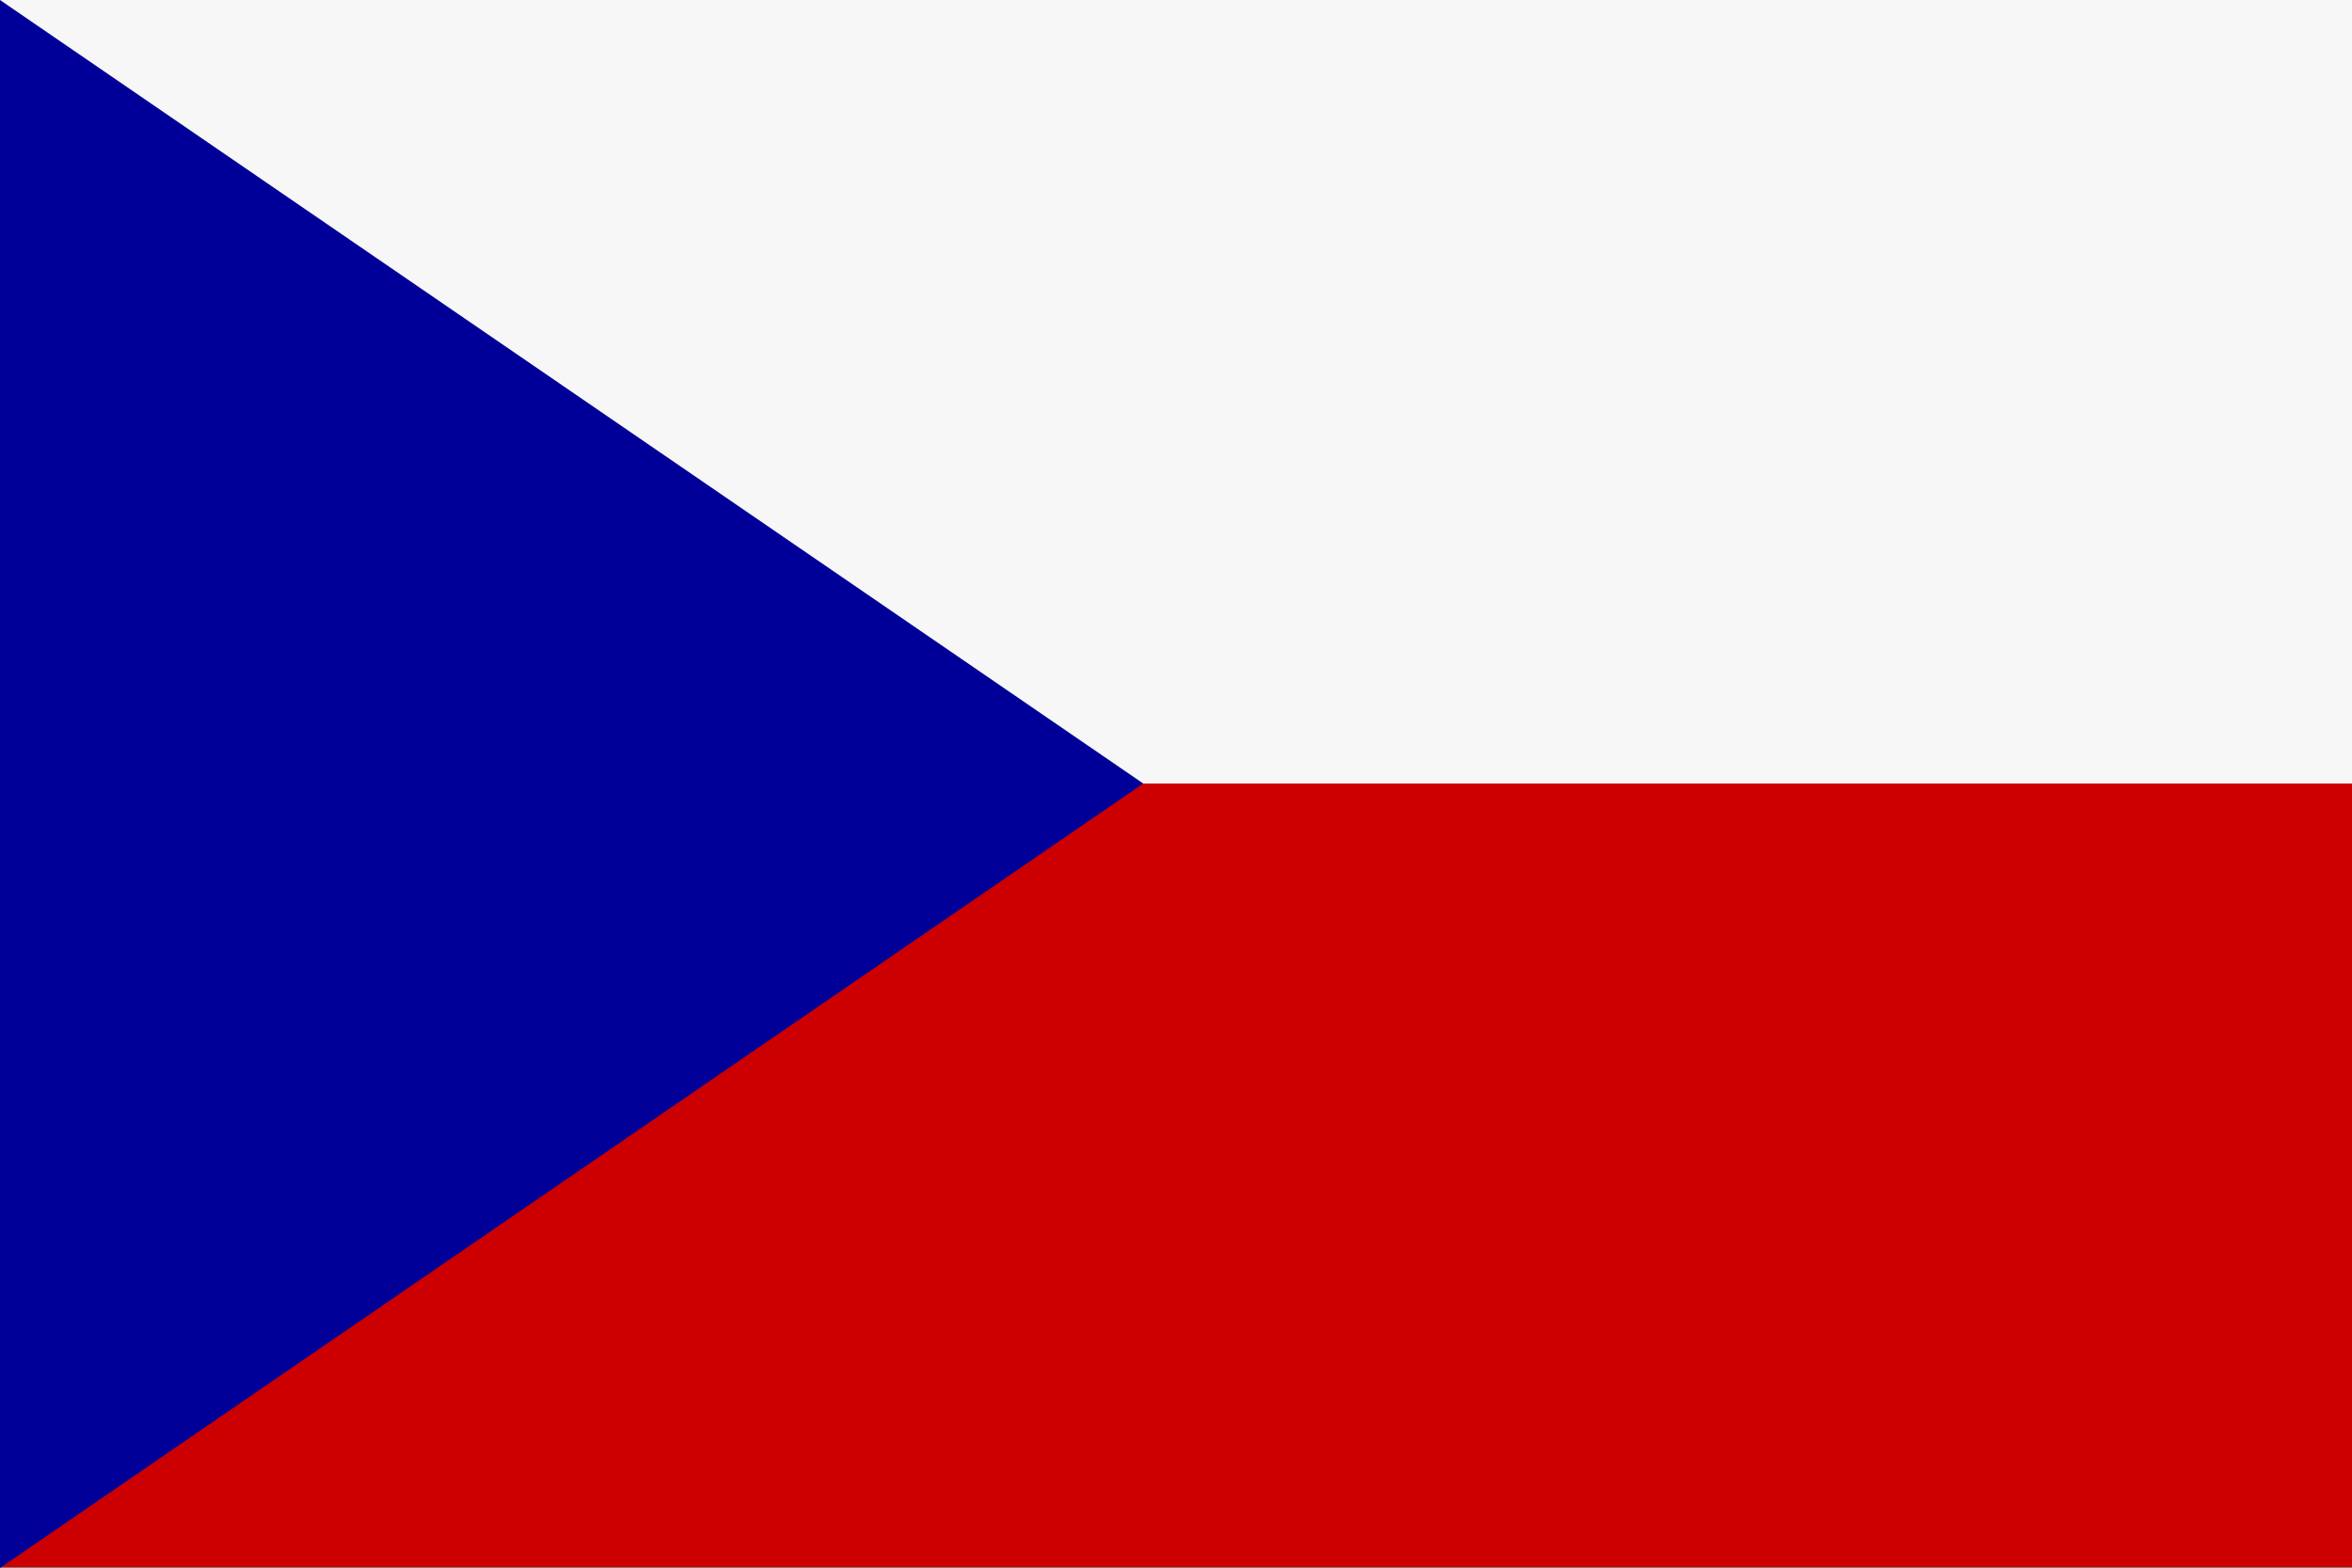
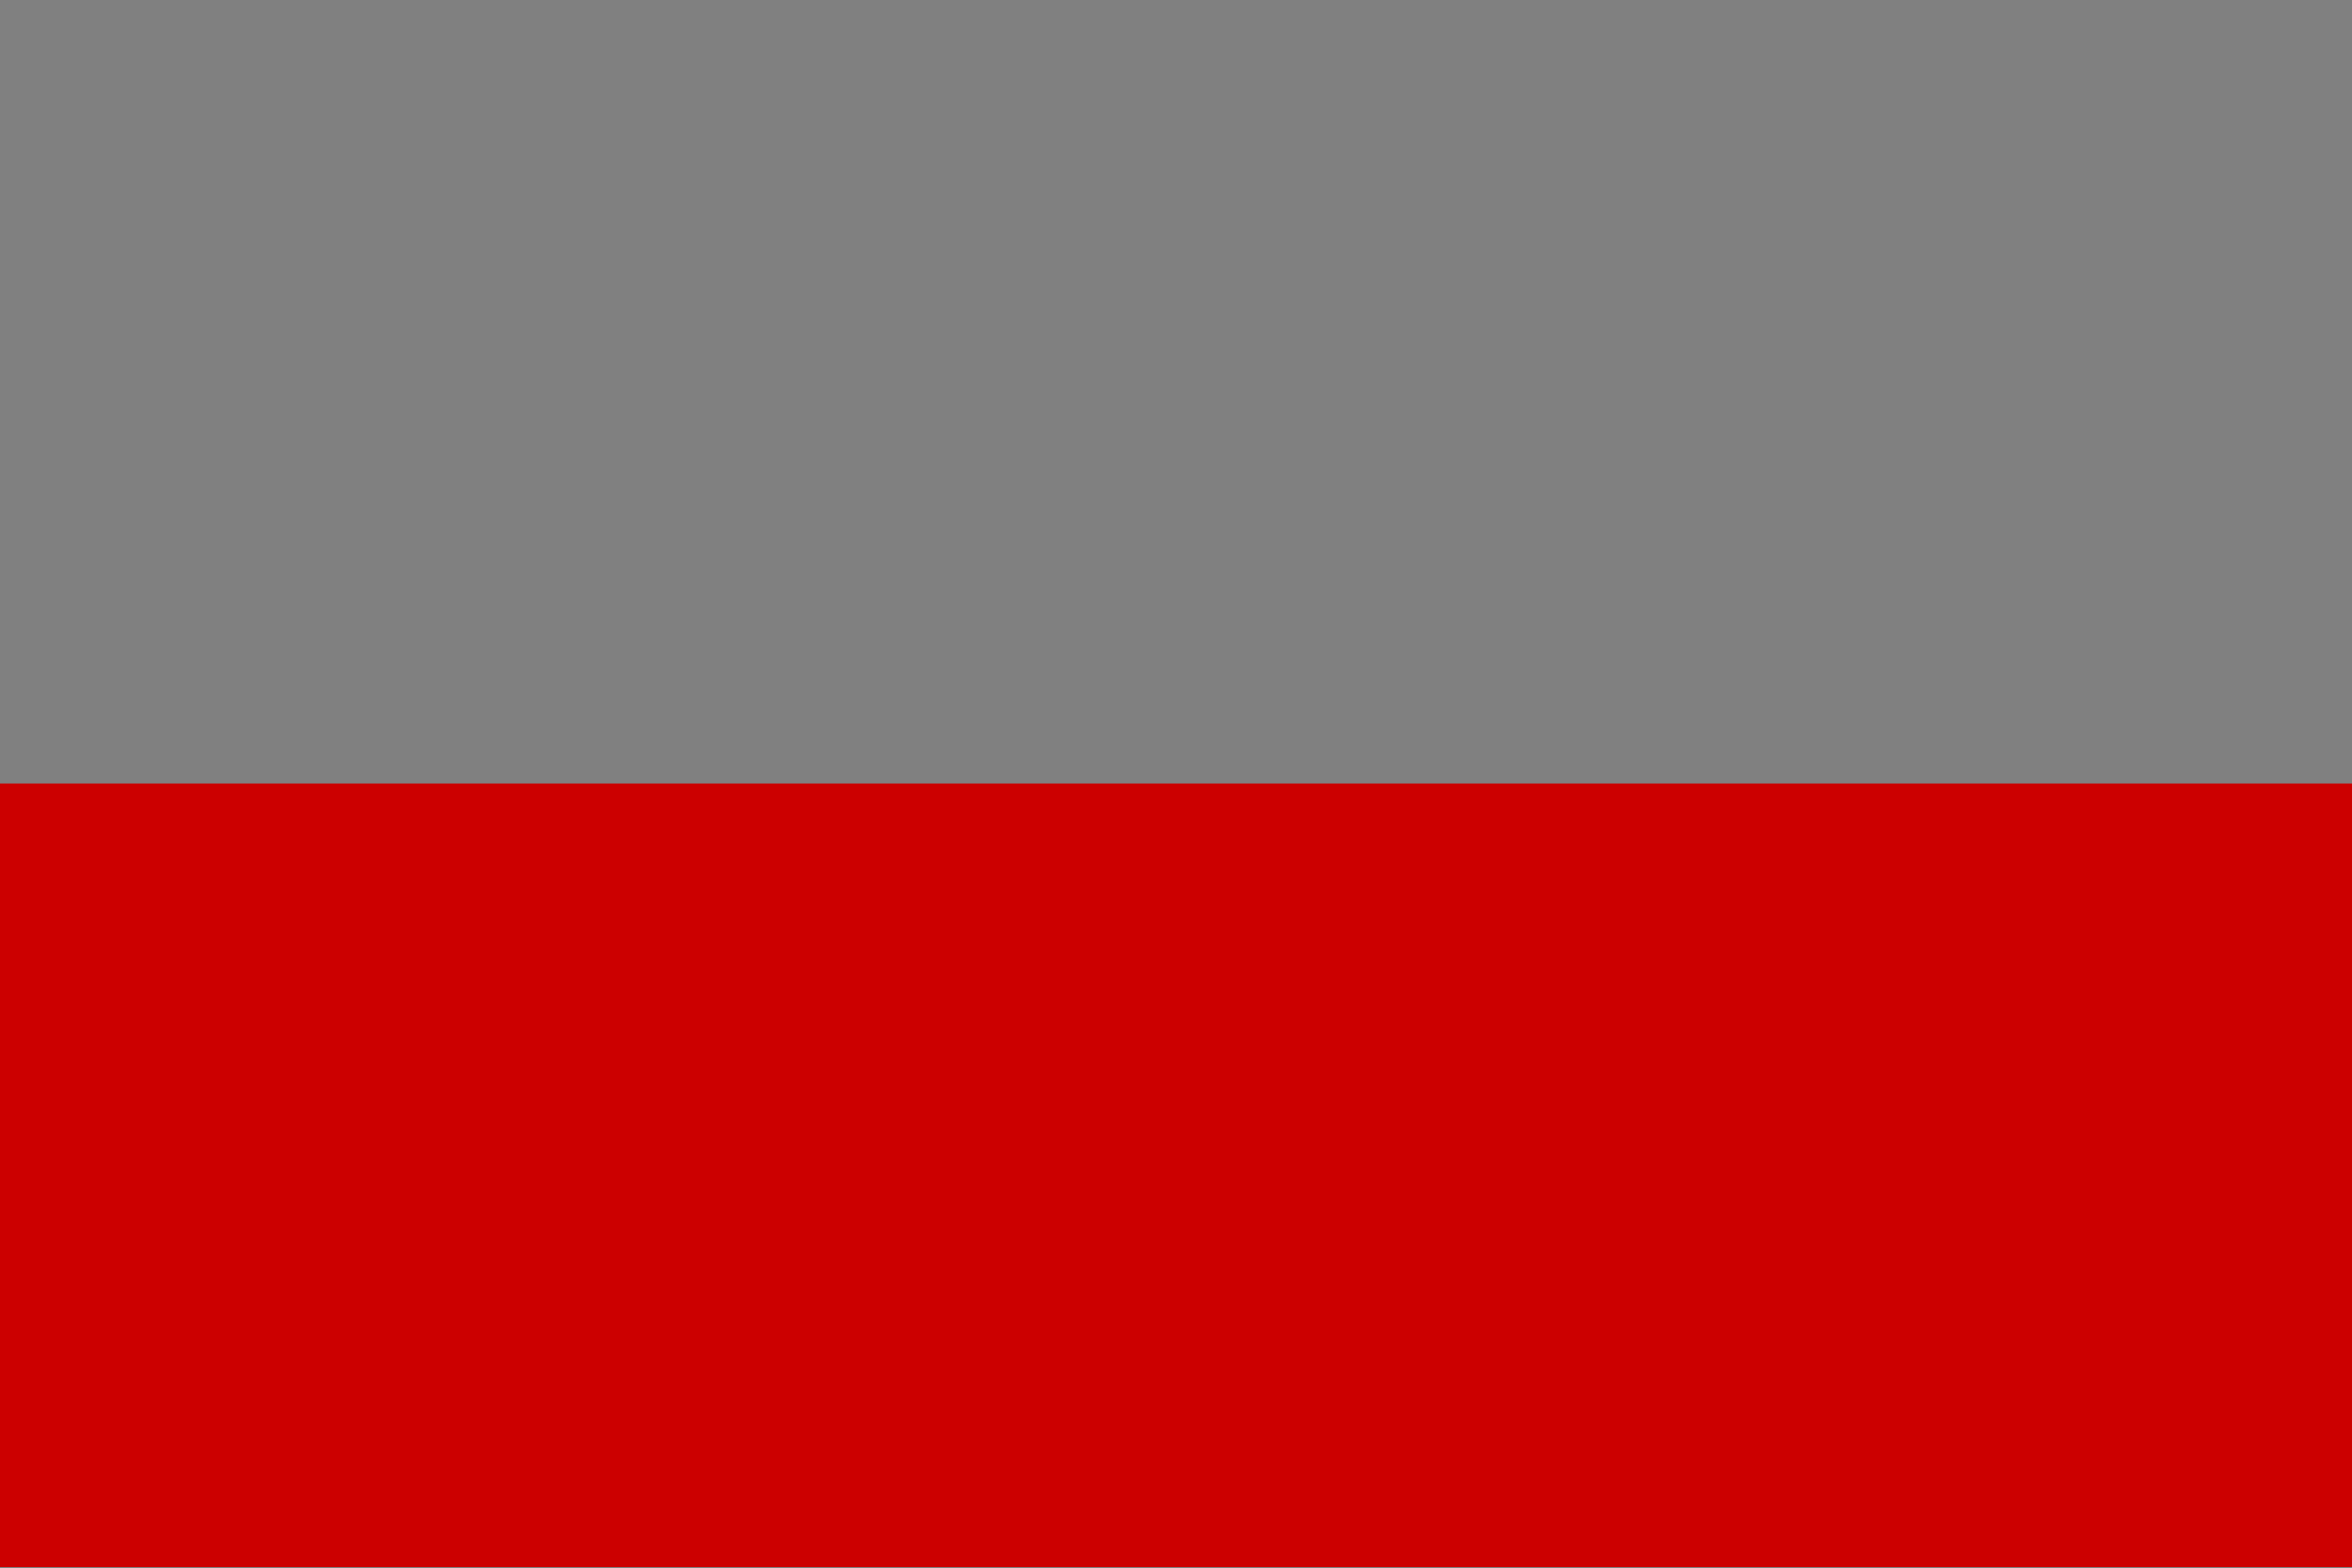
<svg xmlns="http://www.w3.org/2000/svg" id="Ebene_1" x="0px" y="0px" viewBox="0 0 255.1 170.1" style="enable-background:new 0 0 255.1 170.1;" xml:space="preserve">
  <rect x="0" y="0" width="255.1" height="170.1" fill="#808080" stroke="none" />
  <style type="text/css"> .st0{fill-rule:evenodd;clip-rule:evenodd;fill:#F7F7F7;} .st1{fill-rule:evenodd;clip-rule:evenodd;fill:#CC0000;} .st2{fill-rule:evenodd;clip-rule:evenodd;fill:#000099;} </style>
  <g>
-     <rect class="st0" width="255.1" height="85" />
    <rect y="85" class="st1" width="255.1" height="85" />
-     <polygon class="st2" points="0,0 124,85 0,170.1 " />
  </g>
</svg>